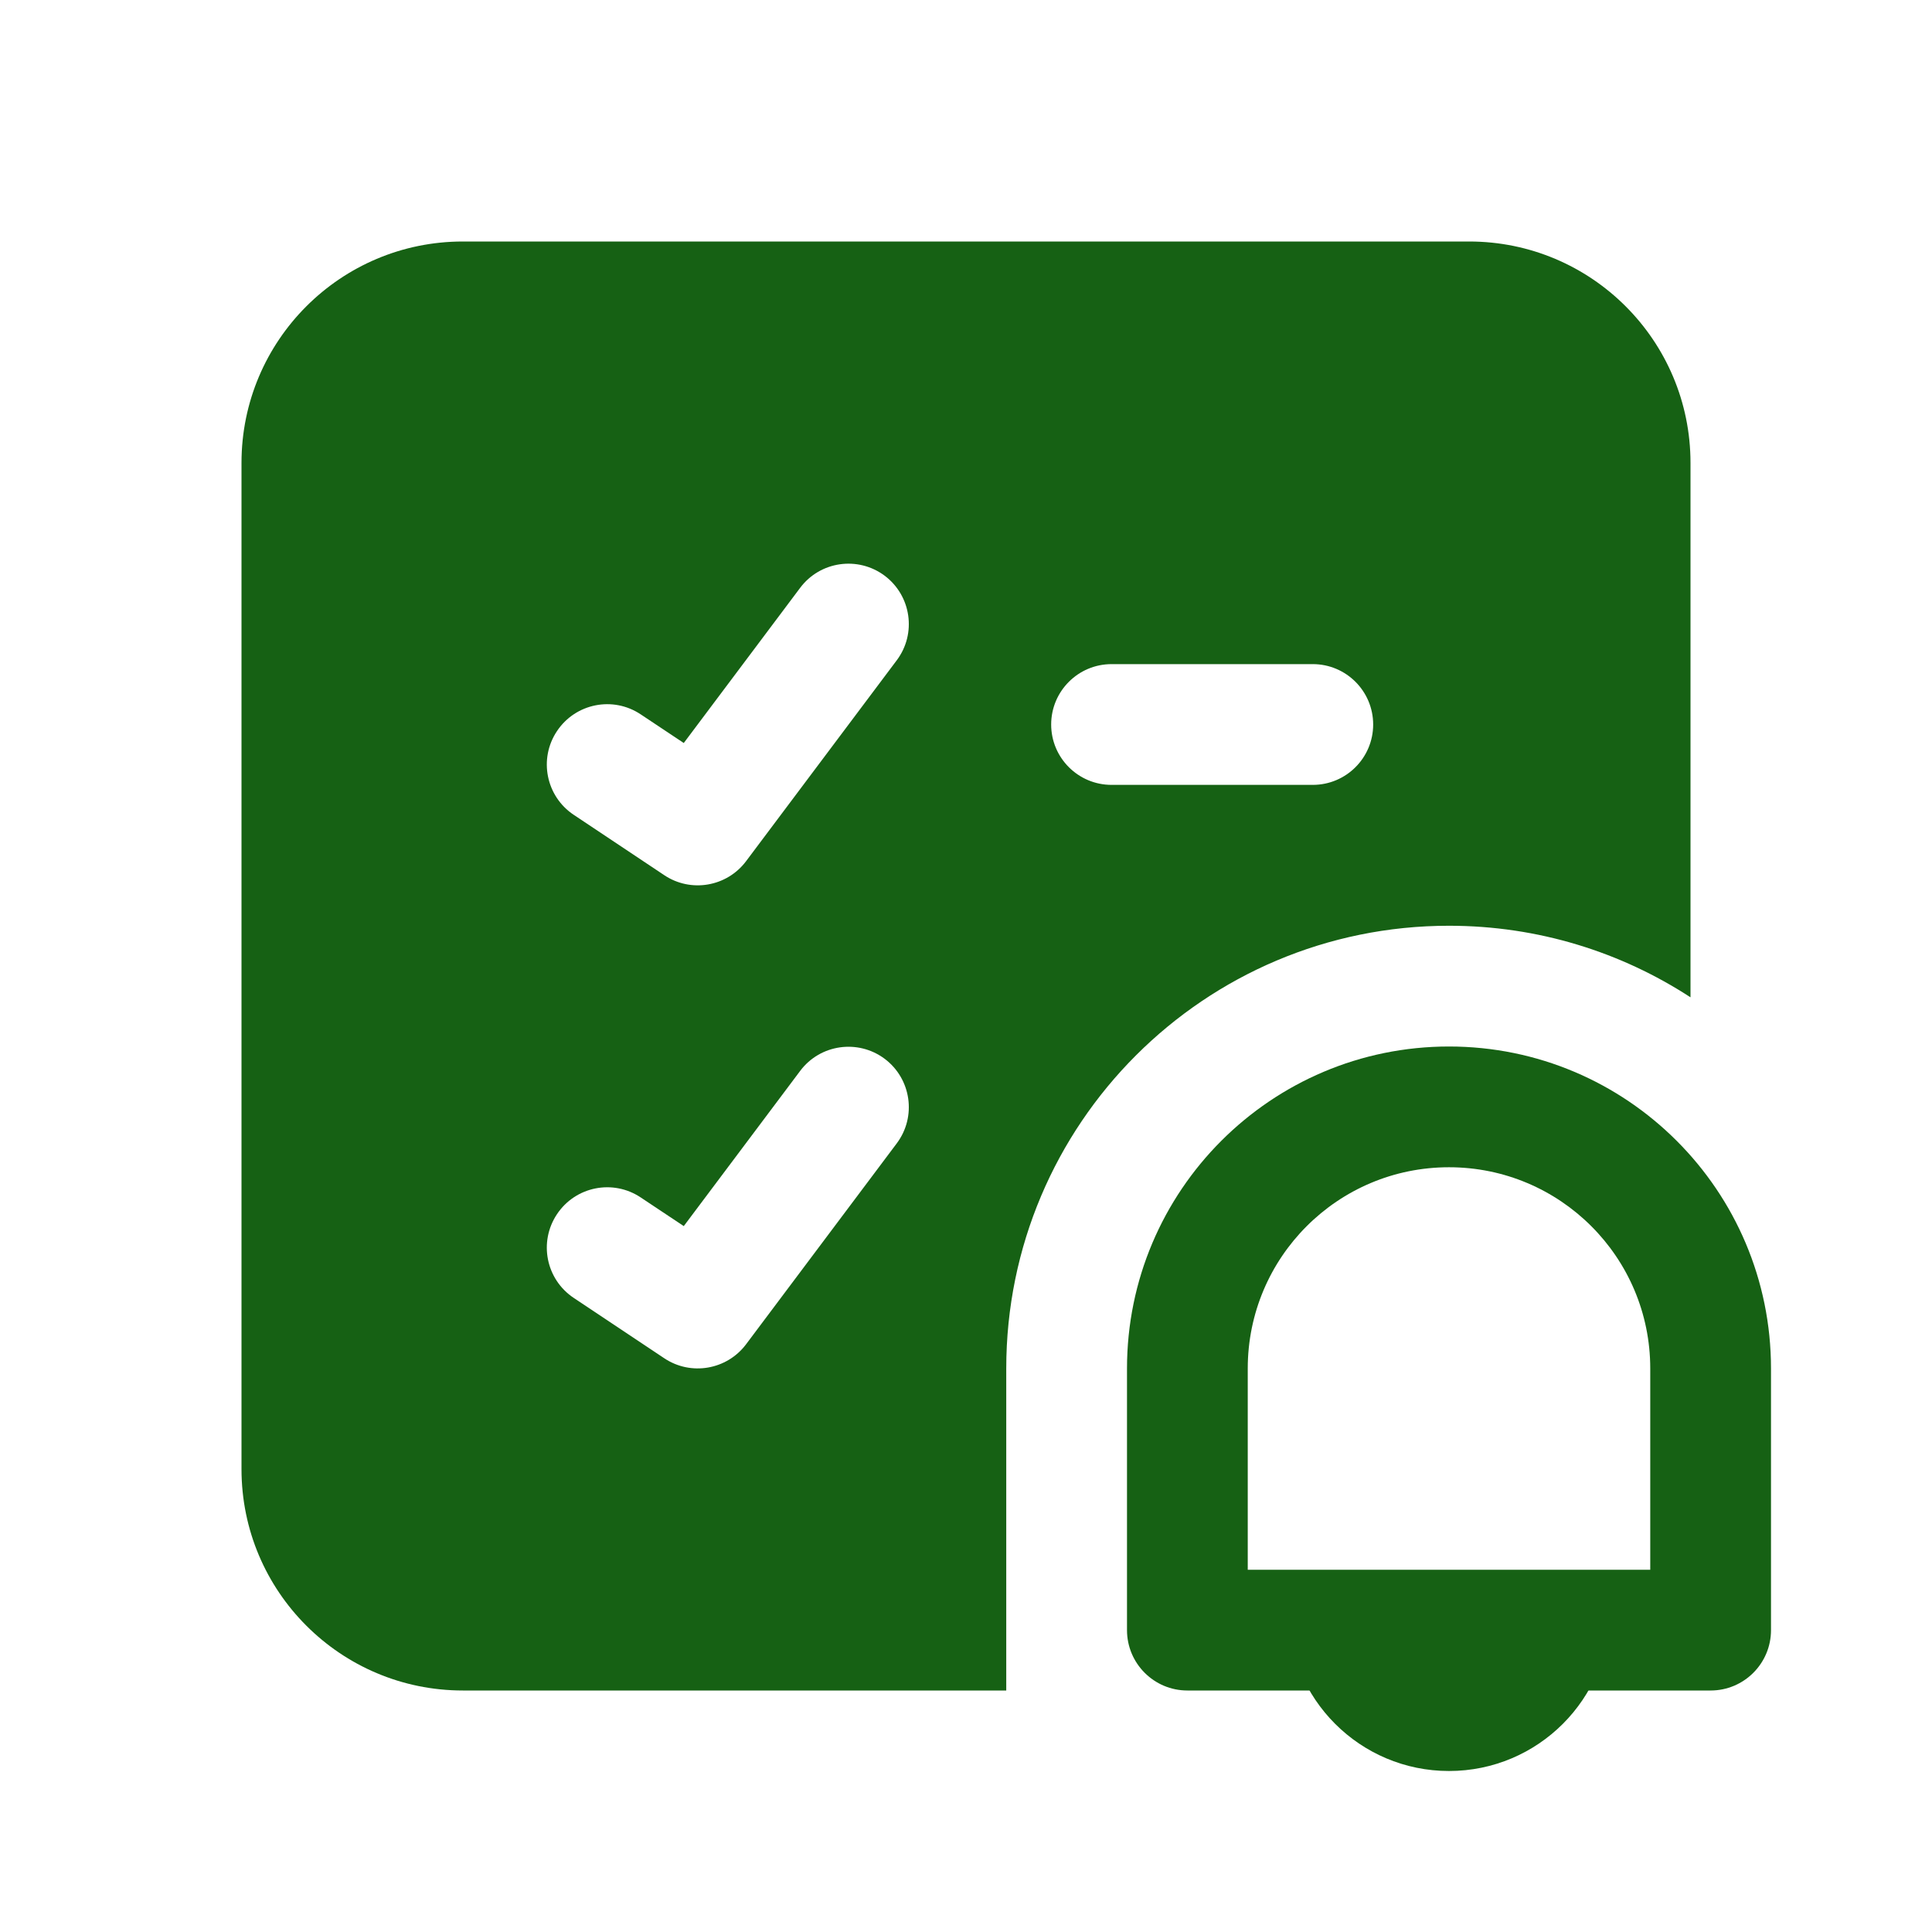
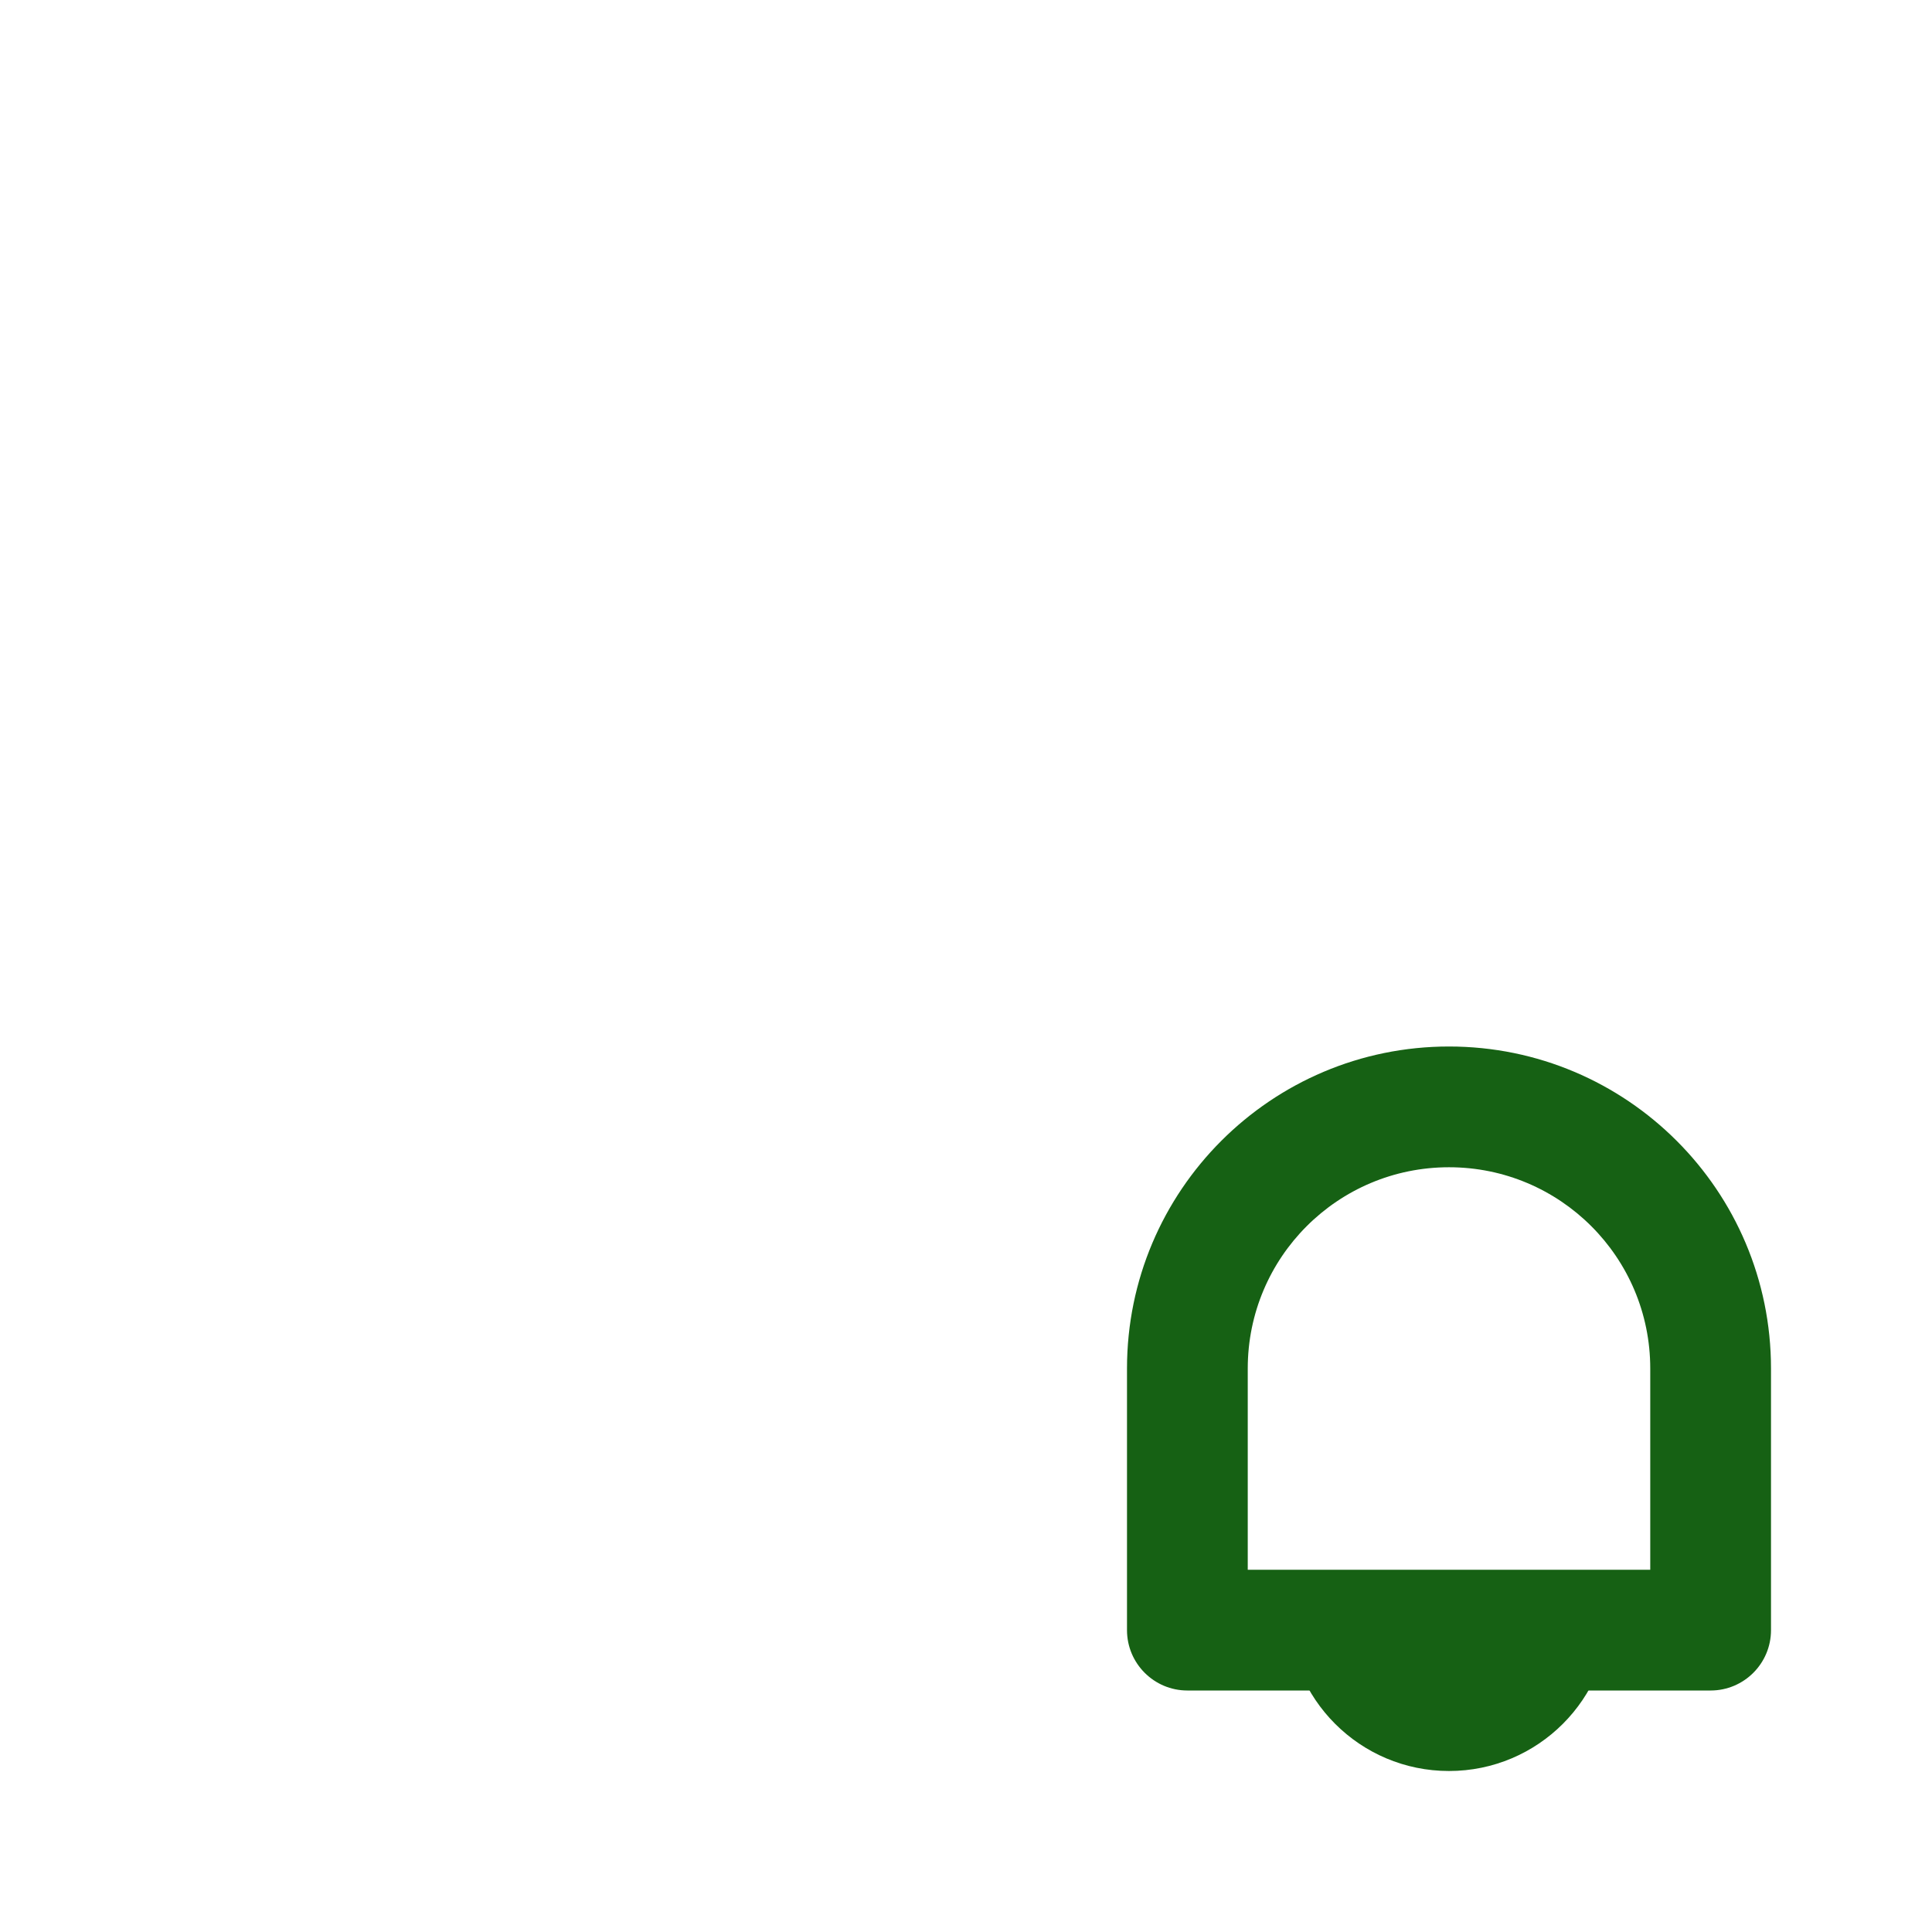
<svg xmlns="http://www.w3.org/2000/svg" viewBox="0 0 24 24" fill="none">
-   <path fill-rule="evenodd" clip-rule="evenodd" d="M5.75 3C4.231 3 3 4.231 3 5.75V18.25C3 19.769 4.231 21 5.75 21H12.5V17C12.5 13.962 14.962 11.5 18 11.5C19.107 11.5 20.137 11.827 21 12.389V5.75C21 4.231 19.769 3 18.25 3H5.75ZM10.99 7.152C11.321 7.401 11.388 7.871 11.14 8.202L9.268 10.698C9.029 11.016 8.583 11.093 8.252 10.872L7.127 10.122C6.782 9.892 6.689 9.426 6.919 9.082C7.149 8.737 7.614 8.644 7.959 8.874L8.494 9.23L9.94 7.302C10.188 6.971 10.658 6.904 10.99 7.152ZM13.058 9C13.058 8.586 13.394 8.25 13.808 8.25H16.308C16.722 8.25 17.058 8.586 17.058 9C17.058 9.414 16.722 9.75 16.308 9.75H13.808C13.394 9.75 13.058 9.414 13.058 9ZM10.99 13.153C11.321 13.402 11.388 13.872 11.14 14.203L9.268 16.699C9.029 17.017 8.583 17.094 8.252 16.873L7.127 16.123C6.782 15.893 6.689 15.428 6.919 15.083C7.149 14.738 7.614 14.645 7.959 14.875L8.494 15.231L9.94 13.303C10.188 12.972 10.658 12.905 10.99 13.153Z" fill="#166114" />
  <path fill-rule="evenodd" clip-rule="evenodd" d="M14 17C14 14.791 15.791 13 18 13C20.209 13 22 14.791 22 17V20.25C22 20.664 21.664 21 21.25 21H14.75C14.336 21 14 20.664 14 20.25V17ZM18 14.5C16.619 14.5 15.5 15.619 15.5 17V19.5H20.5V17C20.5 15.619 19.381 14.5 18 14.5Z" fill="#166114" />
  <path d="M18 22C19.105 22 20 21.105 20 20H16C16 21.105 16.895 22 18 22Z" fill="#166114" />
</svg>